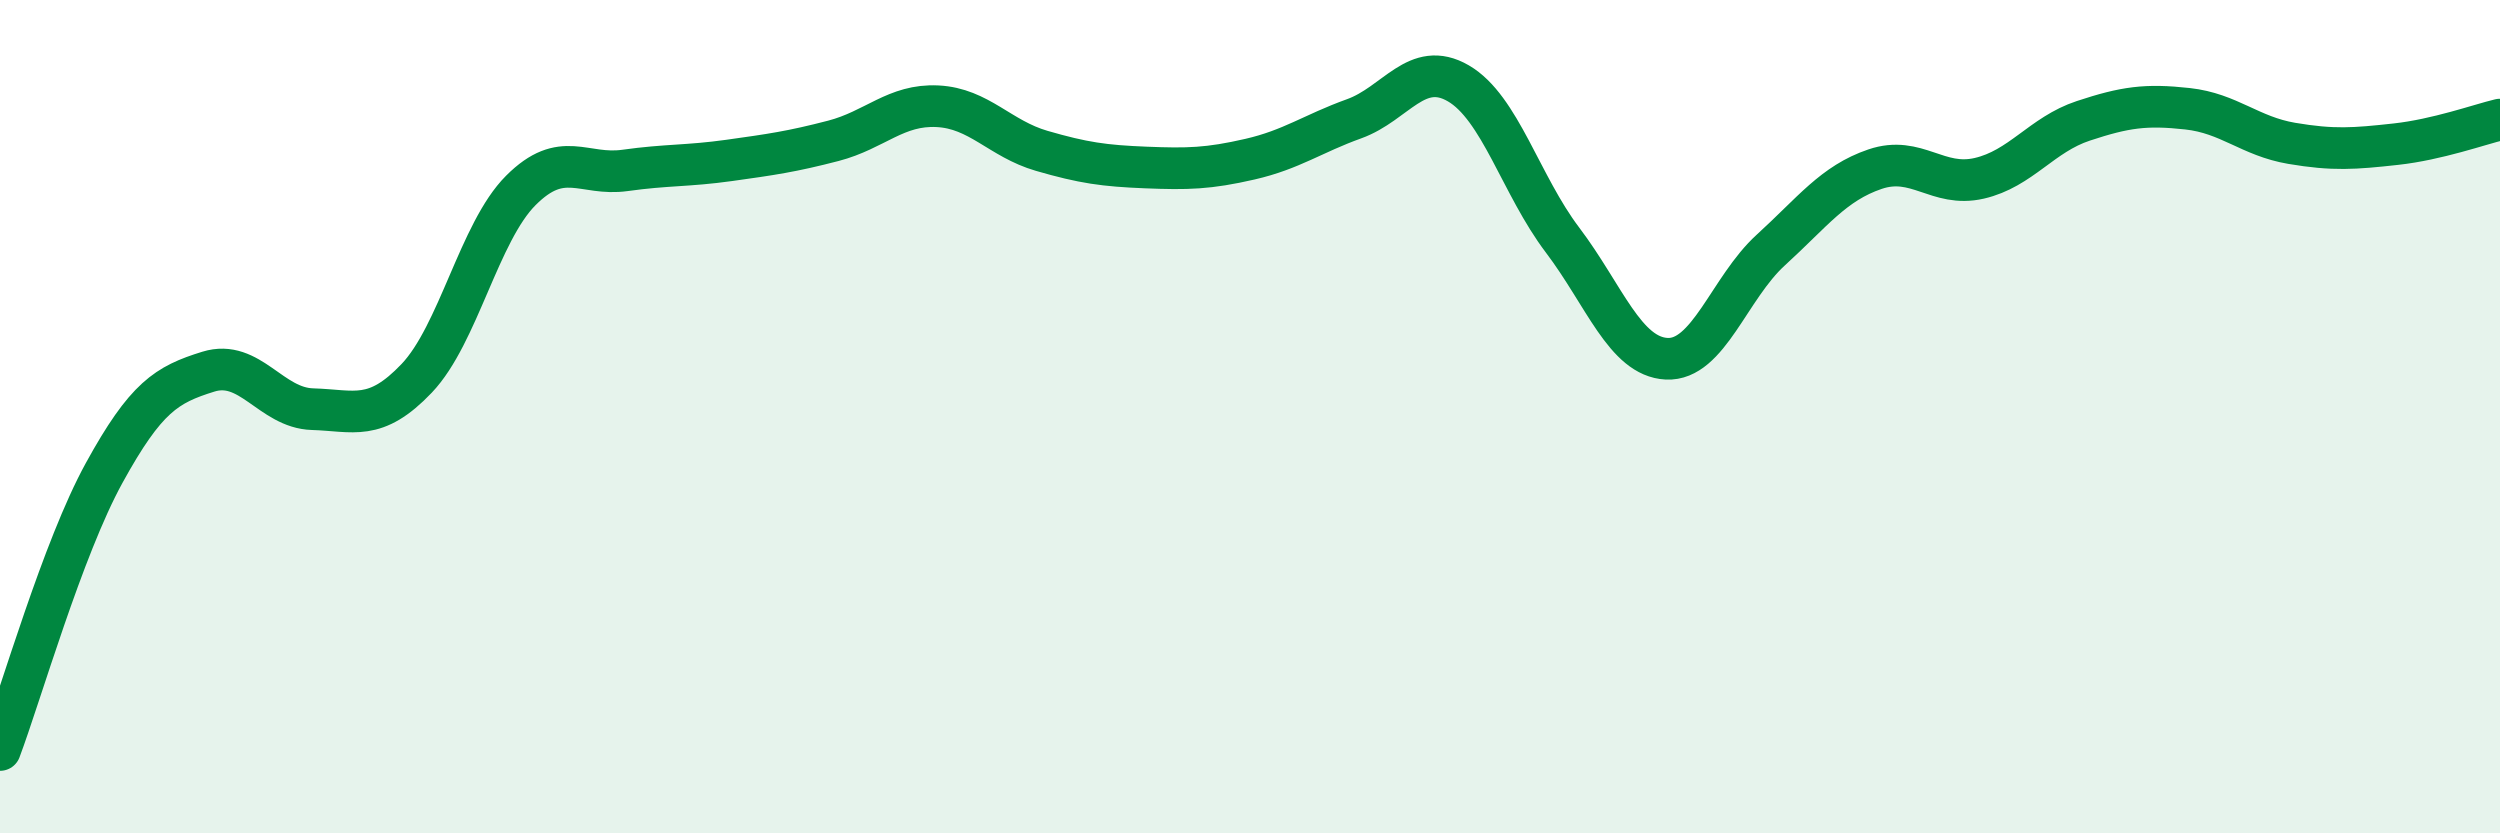
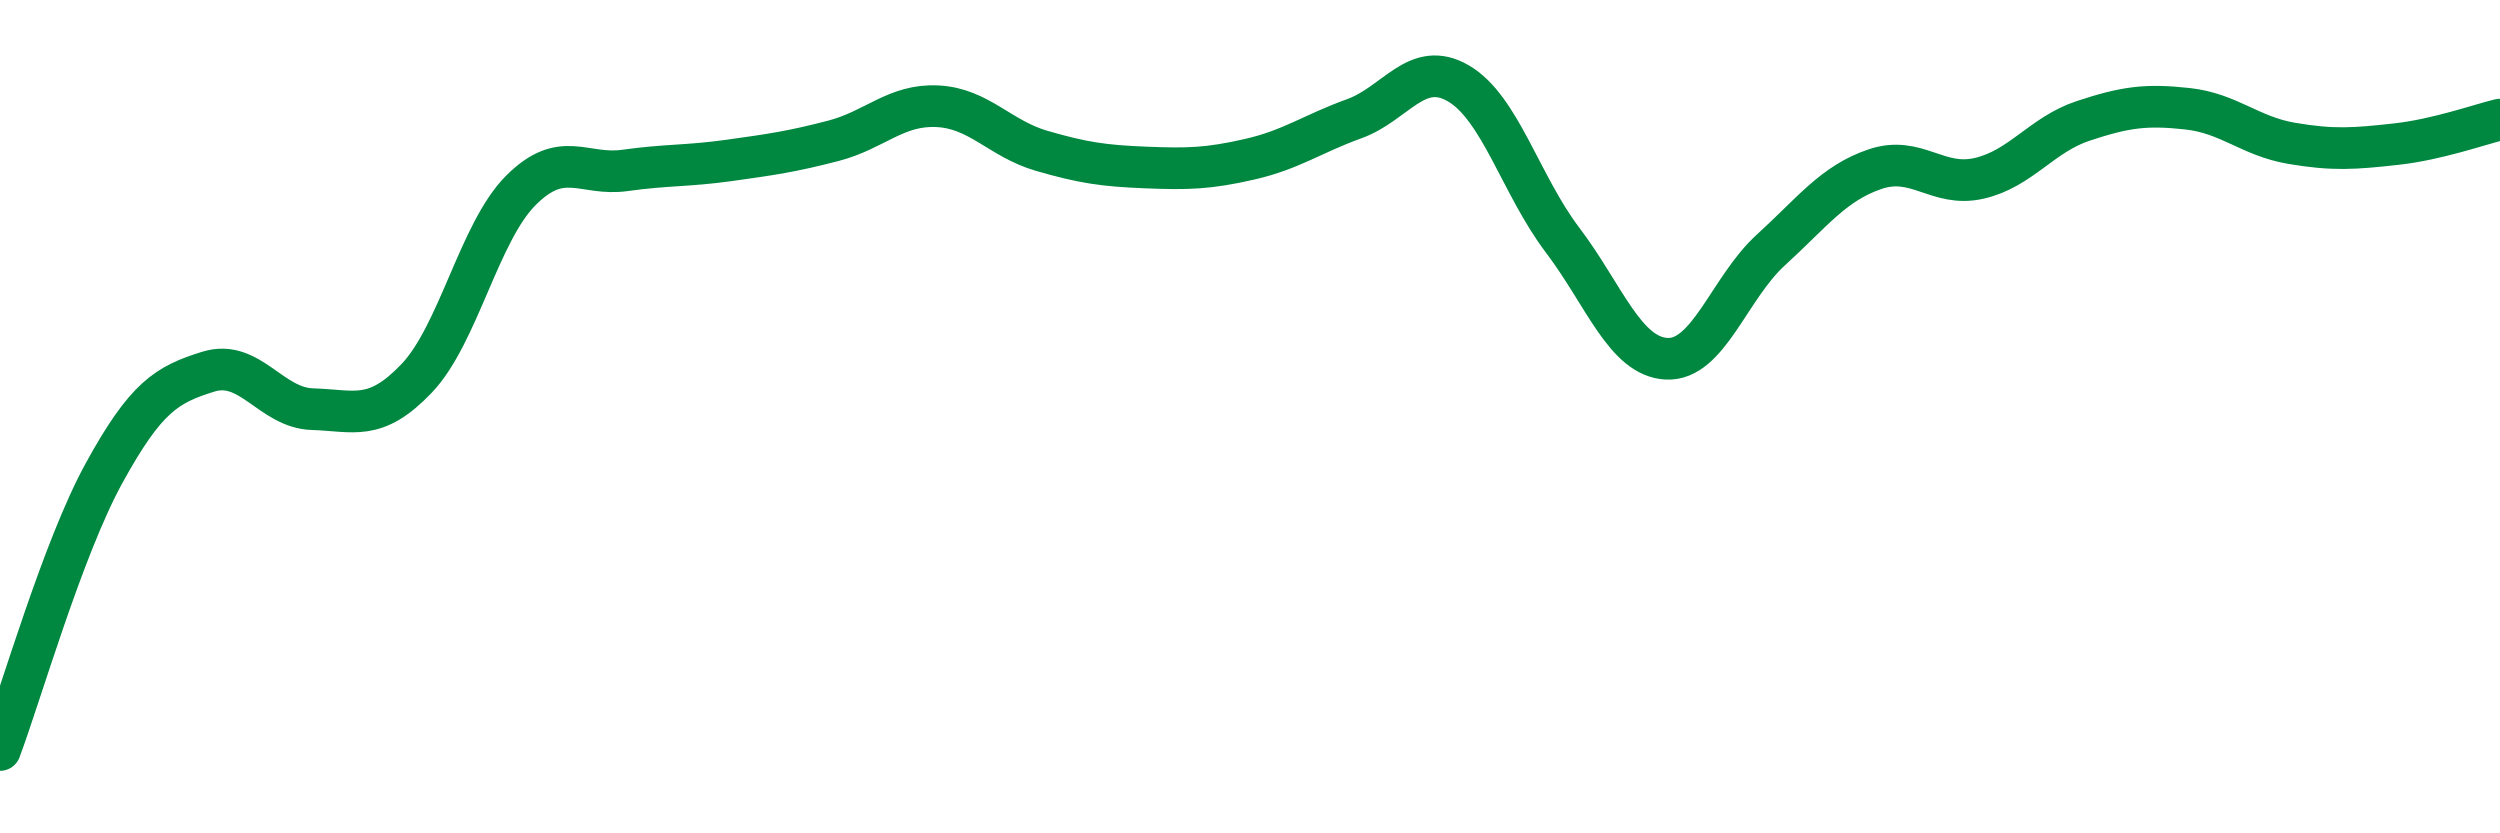
<svg xmlns="http://www.w3.org/2000/svg" width="60" height="20" viewBox="0 0 60 20">
-   <path d="M 0,18 C 0.5,16.67 1.5,13.17 2.5,11.35 C 3.5,9.53 4,9.23 5,8.92 C 6,8.61 6.5,9.79 7.5,9.82 C 8.5,9.85 9,10.13 10,9.08 C 11,8.03 11.5,5.57 12.5,4.57 C 13.5,3.57 14,4.23 15,4.09 C 16,3.95 16.5,3.99 17.5,3.85 C 18.5,3.71 19,3.64 20,3.38 C 21,3.12 21.5,2.5 22.5,2.55 C 23.5,2.6 24,3.33 25,3.62 C 26,3.91 26.5,3.98 27.5,4.02 C 28.5,4.06 29,4.05 30,3.82 C 31,3.59 31.5,3.21 32.5,2.85 C 33.5,2.49 34,1.42 35,2 C 36,2.58 36.5,4.44 37.5,5.76 C 38.5,7.08 39,8.56 40,8.61 C 41,8.66 41.5,6.91 42.5,6 C 43.5,5.09 44,4.4 45,4.06 C 46,3.72 46.5,4.51 47.5,4.28 C 48.5,4.05 49,3.23 50,2.9 C 51,2.57 51.5,2.5 52.5,2.61 C 53.5,2.72 54,3.27 55,3.44 C 56,3.61 56.5,3.57 57.5,3.46 C 58.5,3.35 59.5,2.99 60,2.87L60 20L0 20Z" fill="#008740" opacity="0.1" stroke-linecap="round" stroke-linejoin="round" />
  <path d="M 0,18 C 0.5,16.67 1.5,13.17 2.5,11.35 C 3.5,9.53 4,9.23 5,8.92 C 6,8.61 6.5,9.79 7.5,9.82 C 8.5,9.85 9,10.13 10,9.08 C 11,8.03 11.5,5.57 12.5,4.57 C 13.5,3.57 14,4.23 15,4.09 C 16,3.95 16.5,3.99 17.5,3.85 C 18.5,3.71 19,3.64 20,3.38 C 21,3.12 21.5,2.5 22.5,2.55 C 23.5,2.6 24,3.33 25,3.62 C 26,3.91 26.5,3.98 27.5,4.02 C 28.5,4.06 29,4.05 30,3.82 C 31,3.59 31.5,3.21 32.5,2.85 C 33.5,2.49 34,1.42 35,2 C 36,2.58 36.5,4.44 37.5,5.76 C 38.5,7.08 39,8.56 40,8.61 C 41,8.66 41.5,6.91 42.5,6 C 43.5,5.09 44,4.4 45,4.06 C 46,3.72 46.5,4.51 47.5,4.28 C 48.5,4.05 49,3.23 50,2.9 C 51,2.57 51.5,2.5 52.5,2.61 C 53.5,2.72 54,3.27 55,3.44 C 56,3.61 56.5,3.57 57.5,3.46 C 58.5,3.35 59.5,2.99 60,2.87" stroke="#008740" stroke-width="1" fill="none" stroke-linecap="round" stroke-linejoin="round" />
</svg>